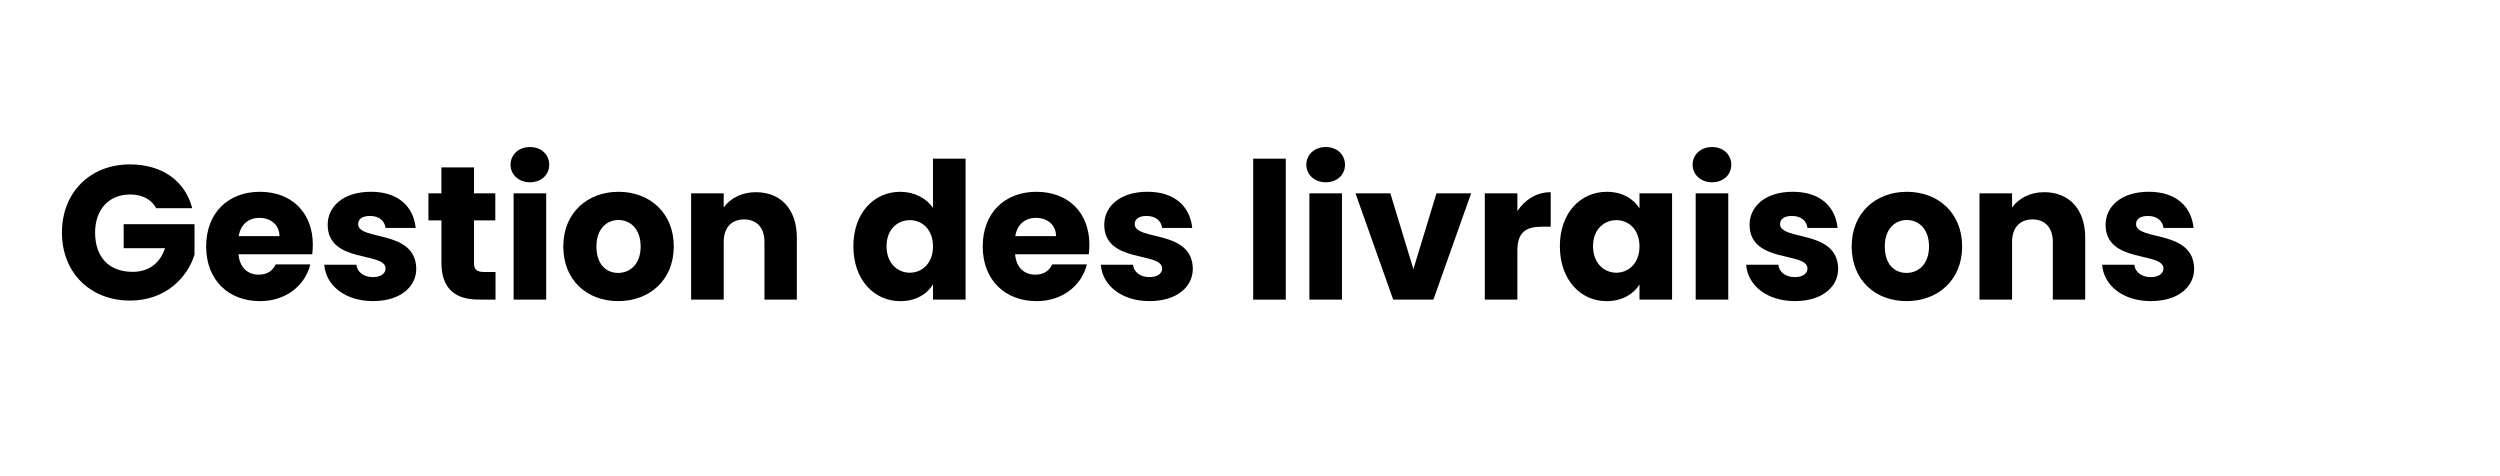
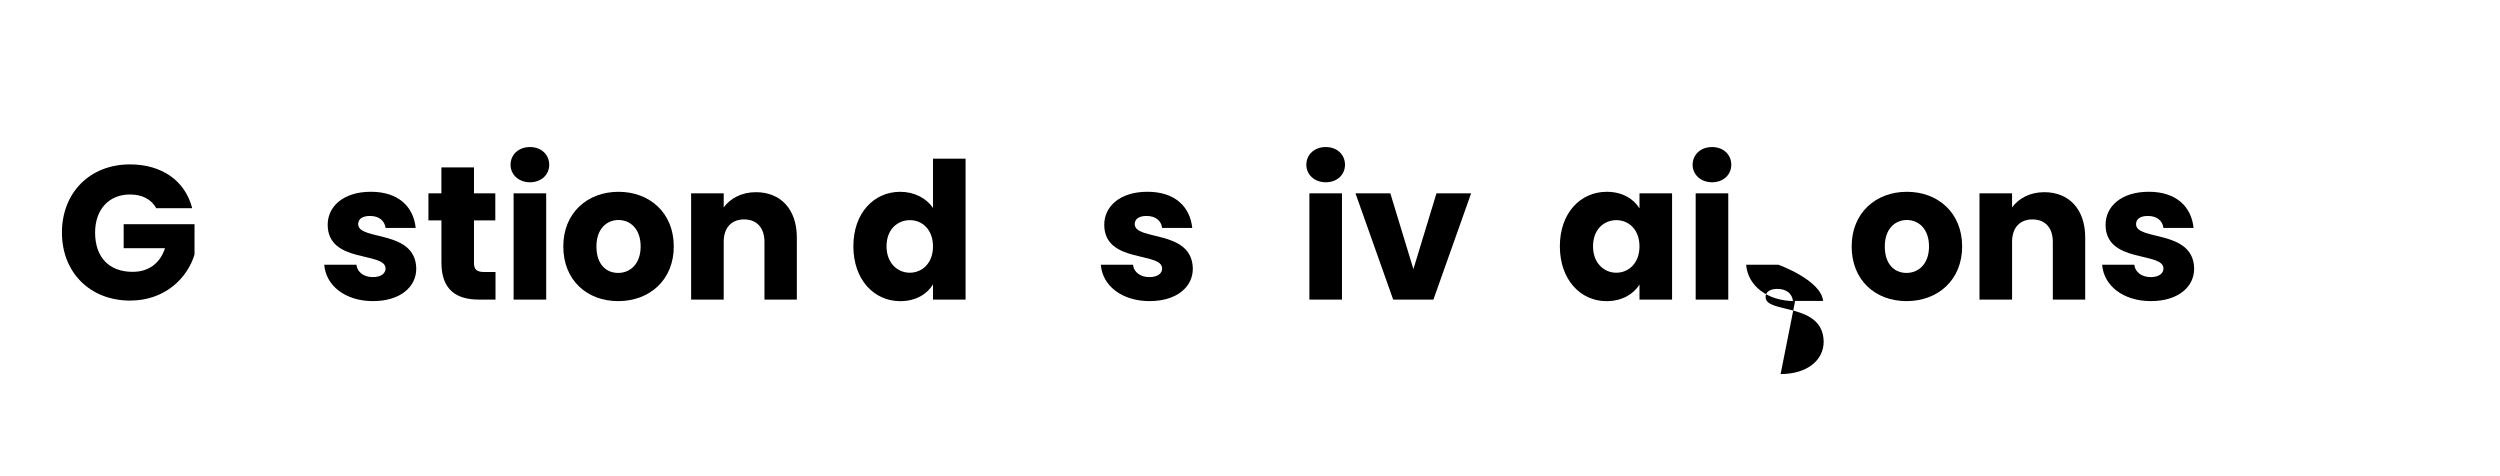
<svg xmlns="http://www.w3.org/2000/svg" id="a" viewBox="0 0 735 140">
  <path d="M56.52,61.21h-10.58c-1.46-2.63-4.14-4.03-7.73-4.03-6.16,0-10.25,4.37-10.25,11.2,0,7.28,4.14,11.54,11.03,11.54,4.76,0,8.06-2.52,9.52-6.94h-12.15v-7.06h20.83v8.9c-2.02,6.78-8.57,13.55-18.93,13.55-11.76,0-20.05-8.23-20.05-19.99s8.23-20.05,19.99-20.05c9.41,0,16.24,4.82,18.31,12.88Z" />
-   <path d="M76.4,88.53c-9.18,0-15.79-6.16-15.79-16.07s6.5-16.07,15.79-16.07,15.57,6.05,15.57,15.57c0,.9-.06,1.85-.17,2.8h-21.67c.34,4.09,2.86,5.99,5.94,5.99,2.69,0,4.2-1.34,4.98-3.02h10.19c-1.51,6.1-7.06,10.81-14.84,10.81Zm-6.22-19.1h11.98c0-3.42-2.69-5.38-5.88-5.38s-5.54,1.9-6.1,5.38Z" />
  <path d="M109.72,88.53c-8.34,0-13.94-4.65-14.39-10.7h9.46c.22,2.18,2.18,3.64,4.82,3.64,2.46,0,3.75-1.12,3.75-2.52,0-5.04-17.02-1.4-17.02-12.88,0-5.32,4.54-9.69,12.71-9.69s12.54,4.48,13.16,10.64h-8.85c-.28-2.13-1.9-3.53-4.59-3.53-2.24,0-3.47,.9-3.47,2.41,0,4.98,16.91,1.46,17.08,13.1,0,5.43-4.82,9.52-12.66,9.52Z" />
  <path d="M129.77,64.79h-3.81v-7.95h3.81v-7.62h9.58v7.62h6.27v7.95h-6.27v12.54c0,1.85,.78,2.63,2.91,2.63h3.42v8.12h-4.87c-6.5,0-11.03-2.74-11.03-10.86v-12.43Z" />
  <path d="M150.1,48.44c0-2.91,2.3-5.21,5.71-5.21s5.66,2.3,5.66,5.21-2.3,5.15-5.66,5.15-5.71-2.3-5.71-5.15Zm.9,8.4h9.58v31.25h-9.58v-31.25Z" />
  <path d="M181.74,88.53c-9.18,0-16.13-6.16-16.13-16.07s7.11-16.07,16.24-16.07,16.24,6.16,16.24,16.07-7.17,16.07-16.35,16.07Zm0-8.29c3.42,0,6.61-2.52,6.61-7.78s-3.14-7.78-6.5-7.78-6.5,2.46-6.5,7.78,2.91,7.78,6.38,7.78Z" />
  <path d="M224.75,71.12c0-4.26-2.35-6.61-5.99-6.61s-5.99,2.35-5.99,6.61v16.97h-9.58v-31.25h9.58v4.14c1.9-2.63,5.26-4.48,9.46-4.48,7.22,0,12.04,4.93,12.04,13.33v18.26h-9.52v-16.97Z" />
  <path d="M264.67,56.39c4.14,0,7.73,1.9,9.63,4.76v-14.5h9.58v41.44h-9.58v-4.48c-1.74,2.86-5.04,4.93-9.63,4.93-7.67,0-13.78-6.27-13.78-16.13s6.1-16.02,13.78-16.02Zm2.8,8.34c-3.58,0-6.83,2.69-6.83,7.67s3.25,7.78,6.83,7.78,6.83-2.74,6.83-7.73-3.19-7.73-6.83-7.73Z" />
-   <path d="M304.71,88.53c-9.18,0-15.79-6.16-15.79-16.07s6.5-16.07,15.79-16.07,15.57,6.05,15.57,15.57c0,.9-.06,1.85-.17,2.8h-21.67c.34,4.09,2.86,5.99,5.94,5.99,2.69,0,4.2-1.34,4.98-3.02h10.19c-1.51,6.1-7.06,10.81-14.84,10.81Zm-6.22-19.1h11.98c0-3.42-2.69-5.38-5.88-5.38s-5.54,1.9-6.1,5.38Z" />
  <path d="M338.03,88.53c-8.34,0-13.94-4.65-14.39-10.7h9.46c.22,2.18,2.18,3.64,4.82,3.64,2.46,0,3.75-1.12,3.75-2.52,0-5.04-17.02-1.4-17.02-12.88,0-5.32,4.54-9.69,12.71-9.69s12.54,4.48,13.16,10.64h-8.85c-.28-2.13-1.9-3.53-4.59-3.53-2.24,0-3.47,.9-3.47,2.41,0,4.98,16.91,1.46,17.08,13.1,0,5.43-4.82,9.52-12.66,9.52Z" />
-   <path d="M368.44,46.65h9.58v41.44h-9.58V46.65Z" />
  <path d="M384.06,48.44c0-2.91,2.3-5.21,5.71-5.21s5.66,2.3,5.66,5.21-2.3,5.15-5.66,5.15-5.71-2.3-5.71-5.15Zm.9,8.4h9.58v31.25h-9.58v-31.25Z" />
  <path d="M408.76,56.84l6.78,22.29,6.78-22.29h10.19l-11.09,31.25h-11.82l-11.09-31.25h10.25Z" />
-   <path d="M446.11,88.09h-9.58v-31.25h9.58v5.21c2.18-3.3,5.6-5.54,9.8-5.54v10.14h-2.63c-4.54,0-7.17,1.57-7.17,6.94v14.5Z" />
  <path d="M472.38,56.39c4.65,0,7.95,2.13,9.63,4.87v-4.42h9.58v31.25h-9.58v-4.42c-1.74,2.74-5.04,4.87-9.69,4.87-7.62,0-13.72-6.27-13.72-16.13s6.1-16.02,13.78-16.02Zm2.8,8.34c-3.58,0-6.83,2.69-6.83,7.67s3.25,7.78,6.83,7.78,6.83-2.74,6.83-7.73-3.19-7.73-6.83-7.73Z" />
  <path d="M497.63,48.44c0-2.91,2.3-5.21,5.71-5.21s5.66,2.3,5.66,5.21-2.3,5.15-5.66,5.15-5.71-2.3-5.71-5.15Zm.9,8.4h9.58v31.25h-9.58v-31.25Z" />
-   <path d="M527.76,88.53c-8.34,0-13.94-4.65-14.39-10.7h9.46c.22,2.18,2.18,3.64,4.82,3.64,2.46,0,3.75-1.12,3.75-2.52,0-5.04-17.02-1.4-17.02-12.88,0-5.32,4.54-9.69,12.71-9.69s12.54,4.48,13.16,10.64h-8.85c-.28-2.13-1.9-3.53-4.59-3.53-2.24,0-3.47,.9-3.47,2.41,0,4.98,16.91,1.46,17.08,13.1,0,5.43-4.82,9.52-12.66,9.52Z" />
+   <path d="M527.76,88.53c-8.34,0-13.94-4.65-14.39-10.7h9.46s12.54,4.48,13.16,10.64h-8.85c-.28-2.13-1.9-3.53-4.59-3.53-2.24,0-3.47,.9-3.47,2.41,0,4.98,16.91,1.46,17.08,13.1,0,5.43-4.82,9.52-12.66,9.52Z" />
  <path d="M560.52,88.53c-9.18,0-16.13-6.16-16.13-16.07s7.11-16.07,16.24-16.07,16.24,6.16,16.24,16.07-7.17,16.07-16.35,16.07Zm0-8.29c3.42,0,6.61-2.52,6.61-7.78s-3.14-7.78-6.5-7.78-6.5,2.46-6.5,7.78,2.91,7.78,6.38,7.78Z" />
  <path d="M603.53,71.12c0-4.26-2.35-6.61-5.99-6.61s-5.99,2.35-5.99,6.61v16.97h-9.58v-31.25h9.58v4.14c1.9-2.63,5.26-4.48,9.46-4.48,7.22,0,12.04,4.93,12.04,13.33v18.26h-9.52v-16.97Z" />
  <path d="M632.42,88.53c-8.34,0-13.94-4.65-14.39-10.7h9.46c.22,2.18,2.18,3.64,4.82,3.64,2.46,0,3.75-1.12,3.75-2.52,0-5.04-17.02-1.4-17.02-12.88,0-5.32,4.54-9.69,12.71-9.69s12.54,4.48,13.16,10.64h-8.85c-.28-2.13-1.9-3.53-4.59-3.53-2.24,0-3.47,.9-3.47,2.41,0,4.98,16.91,1.46,17.08,13.1,0,5.43-4.82,9.52-12.66,9.52Z" />
</svg>